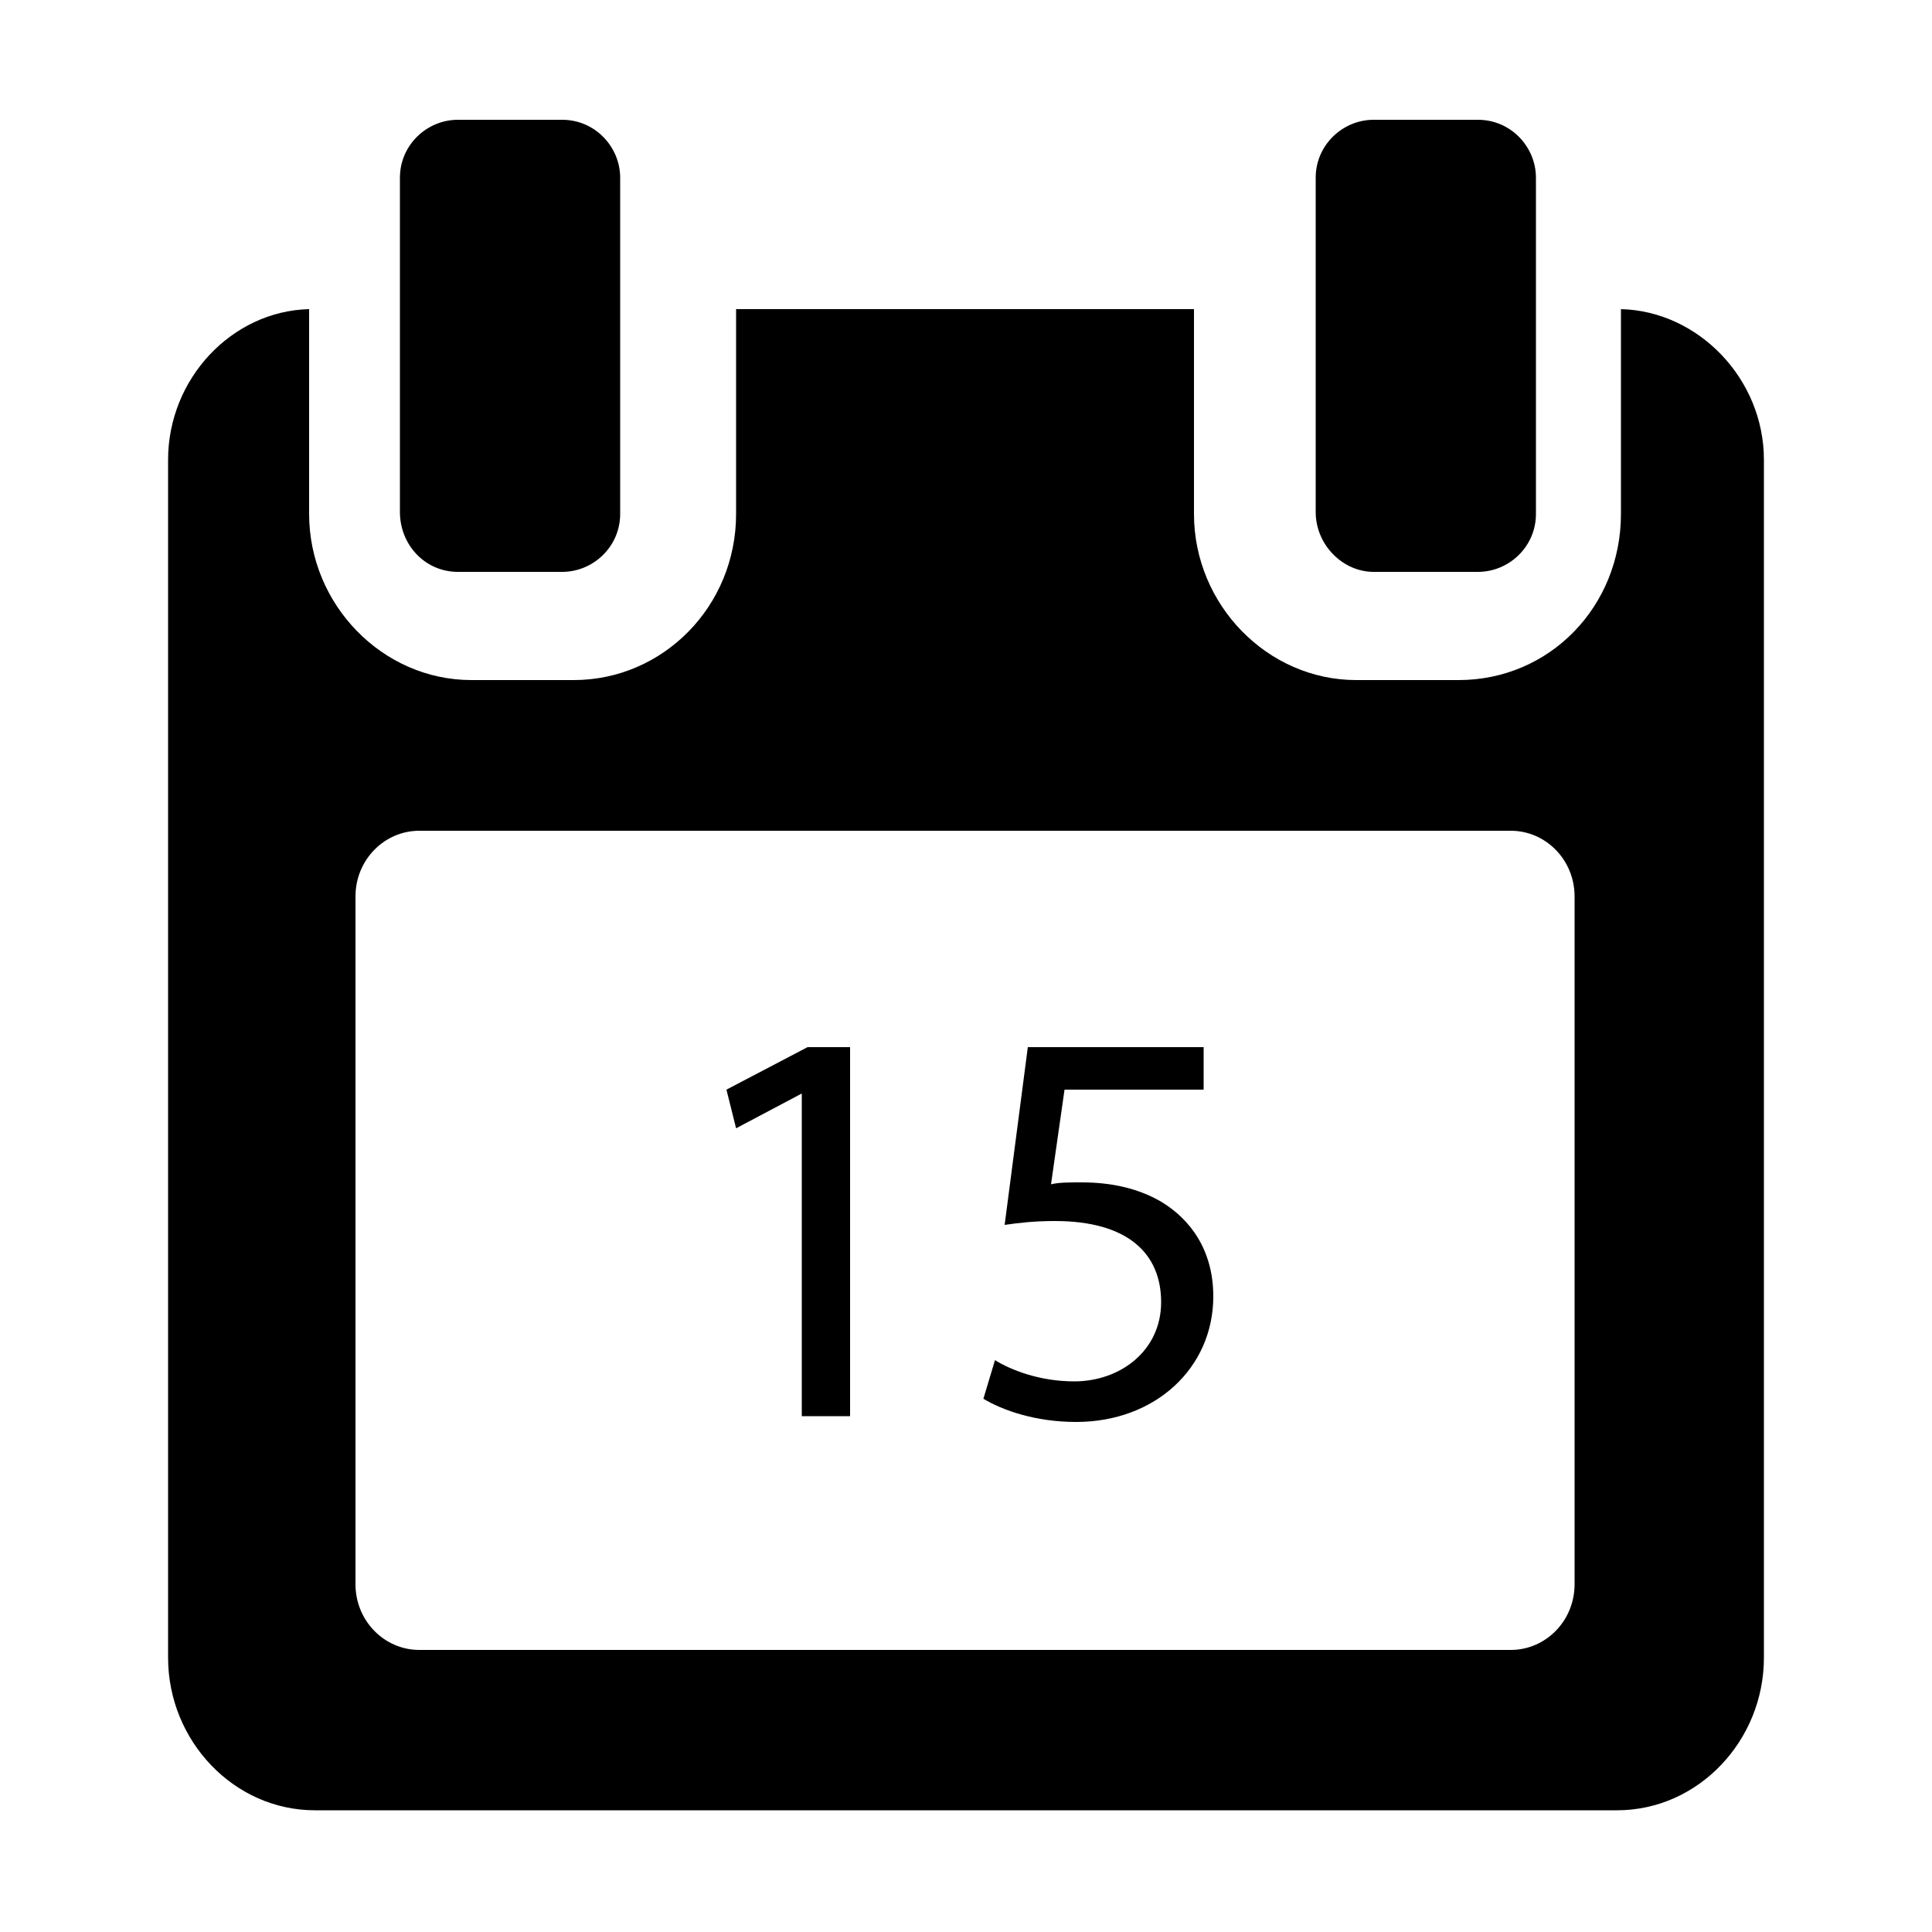
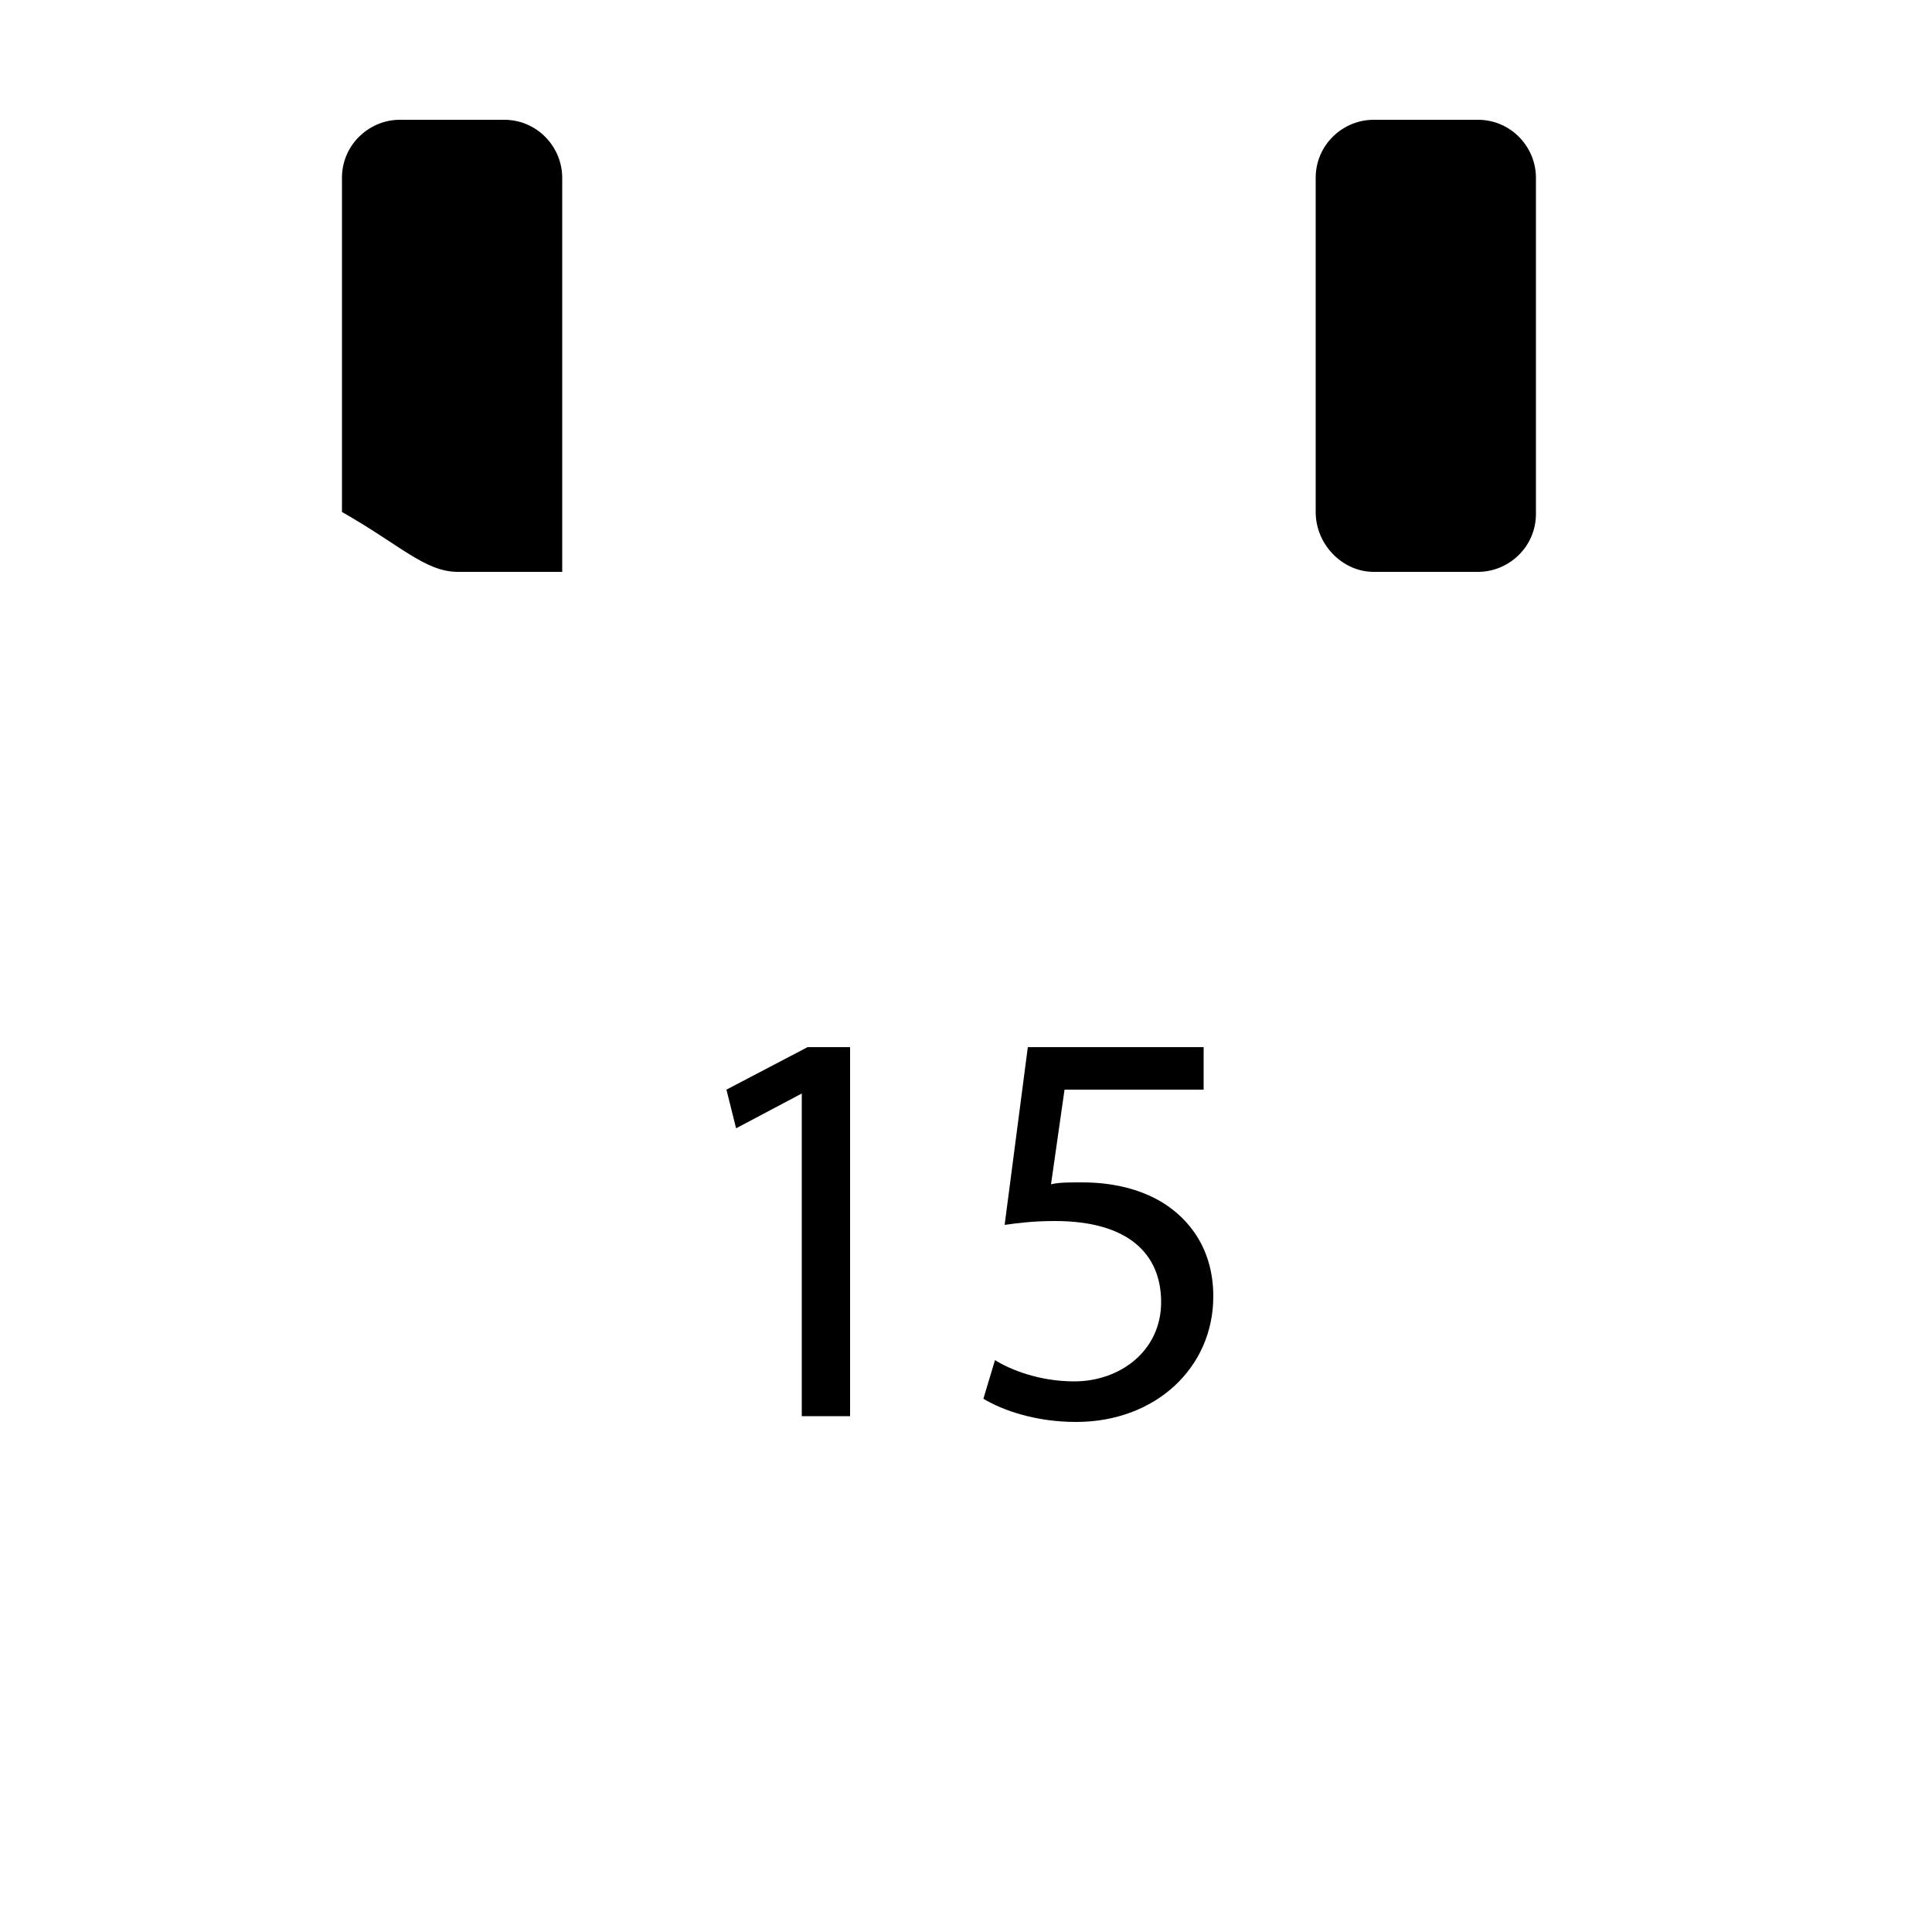
<svg xmlns="http://www.w3.org/2000/svg" version="1.1" id="Layer_1" x="0px" y="0px" viewBox="0 0 100 100" style="enable-background:new 0 0 100 100;" xml:space="preserve">
  <g>
    <g>
      <g>
-         <path d="M83.9,16v10.6c0,4.8-3.7,8.6-8.4,8.6h-5.3c-4.6,0-8.4-3.9-8.4-8.6V16H38.1v10.6c0,4.8-3.8,8.6-8.4,8.6h-5.3     c-4.6,0-8.4-3.9-8.4-8.6V16c-4,0.1-7.3,3.6-7.3,7.8v62c0,4.3,3.4,7.9,7.6,7.9h67.4c4.2,0,7.6-3.6,7.6-7.9v-62     C91.3,19.6,87.9,16.1,83.9,16L83.9,16z M81.5,82c0,1.9-1.5,3.4-3.3,3.4H21.7c-1.8,0-3.3-1.5-3.3-3.4V46.4c0-1.9,1.5-3.4,3.3-3.4     h56.5c1.8,0,3.3,1.5,3.3,3.4V82z" />
-       </g>
-       <path d="M23.7,29.6h5.4c1.6,0,3-1.3,3-3V9.2c0-1.6-1.3-3-3-3h-5.4c-1.6,0-3,1.3-3,3v17.3C20.7,28.2,22,29.6,23.7,29.6L23.7,29.6z" />
+         </g>
+       <path d="M23.7,29.6h5.4V9.2c0-1.6-1.3-3-3-3h-5.4c-1.6,0-3,1.3-3,3v17.3C20.7,28.2,22,29.6,23.7,29.6L23.7,29.6z" />
      <path d="M71.1,29.6h5.4c1.6,0,3-1.3,3-3V9.2c0-1.6-1.3-3-3-3h-5.4c-1.6,0-3,1.3-3,3v17.3C68.1,28.2,69.5,29.6,71.1,29.6L71.1,29.6    z" />
    </g>
    <g>
      <path d="M41.5,56.6L41.5,56.6l-3.4,1.8l-0.5-2l4.2-2.2H44v19.1h-2.5V56.6z" />
      <path d="M62.4,56.4h-7.3l-0.7,4.9c0.4-0.1,0.9-0.1,1.6-0.1c1.5,0,2.9,0.3,4.1,1c1.5,0.9,2.7,2.5,2.7,4.9c0,3.7-3,6.5-7.1,6.5    c-2.1,0-3.8-0.6-4.8-1.2l0.6-2c0.8,0.5,2.3,1.1,4.1,1.1c2.4,0,4.5-1.6,4.5-4.1c0-2.5-1.7-4.2-5.5-4.2c-1.1,0-1.9,0.1-2.6,0.2    l1.2-9.2h9.1V56.4z" />
    </g>
  </g>
</svg>